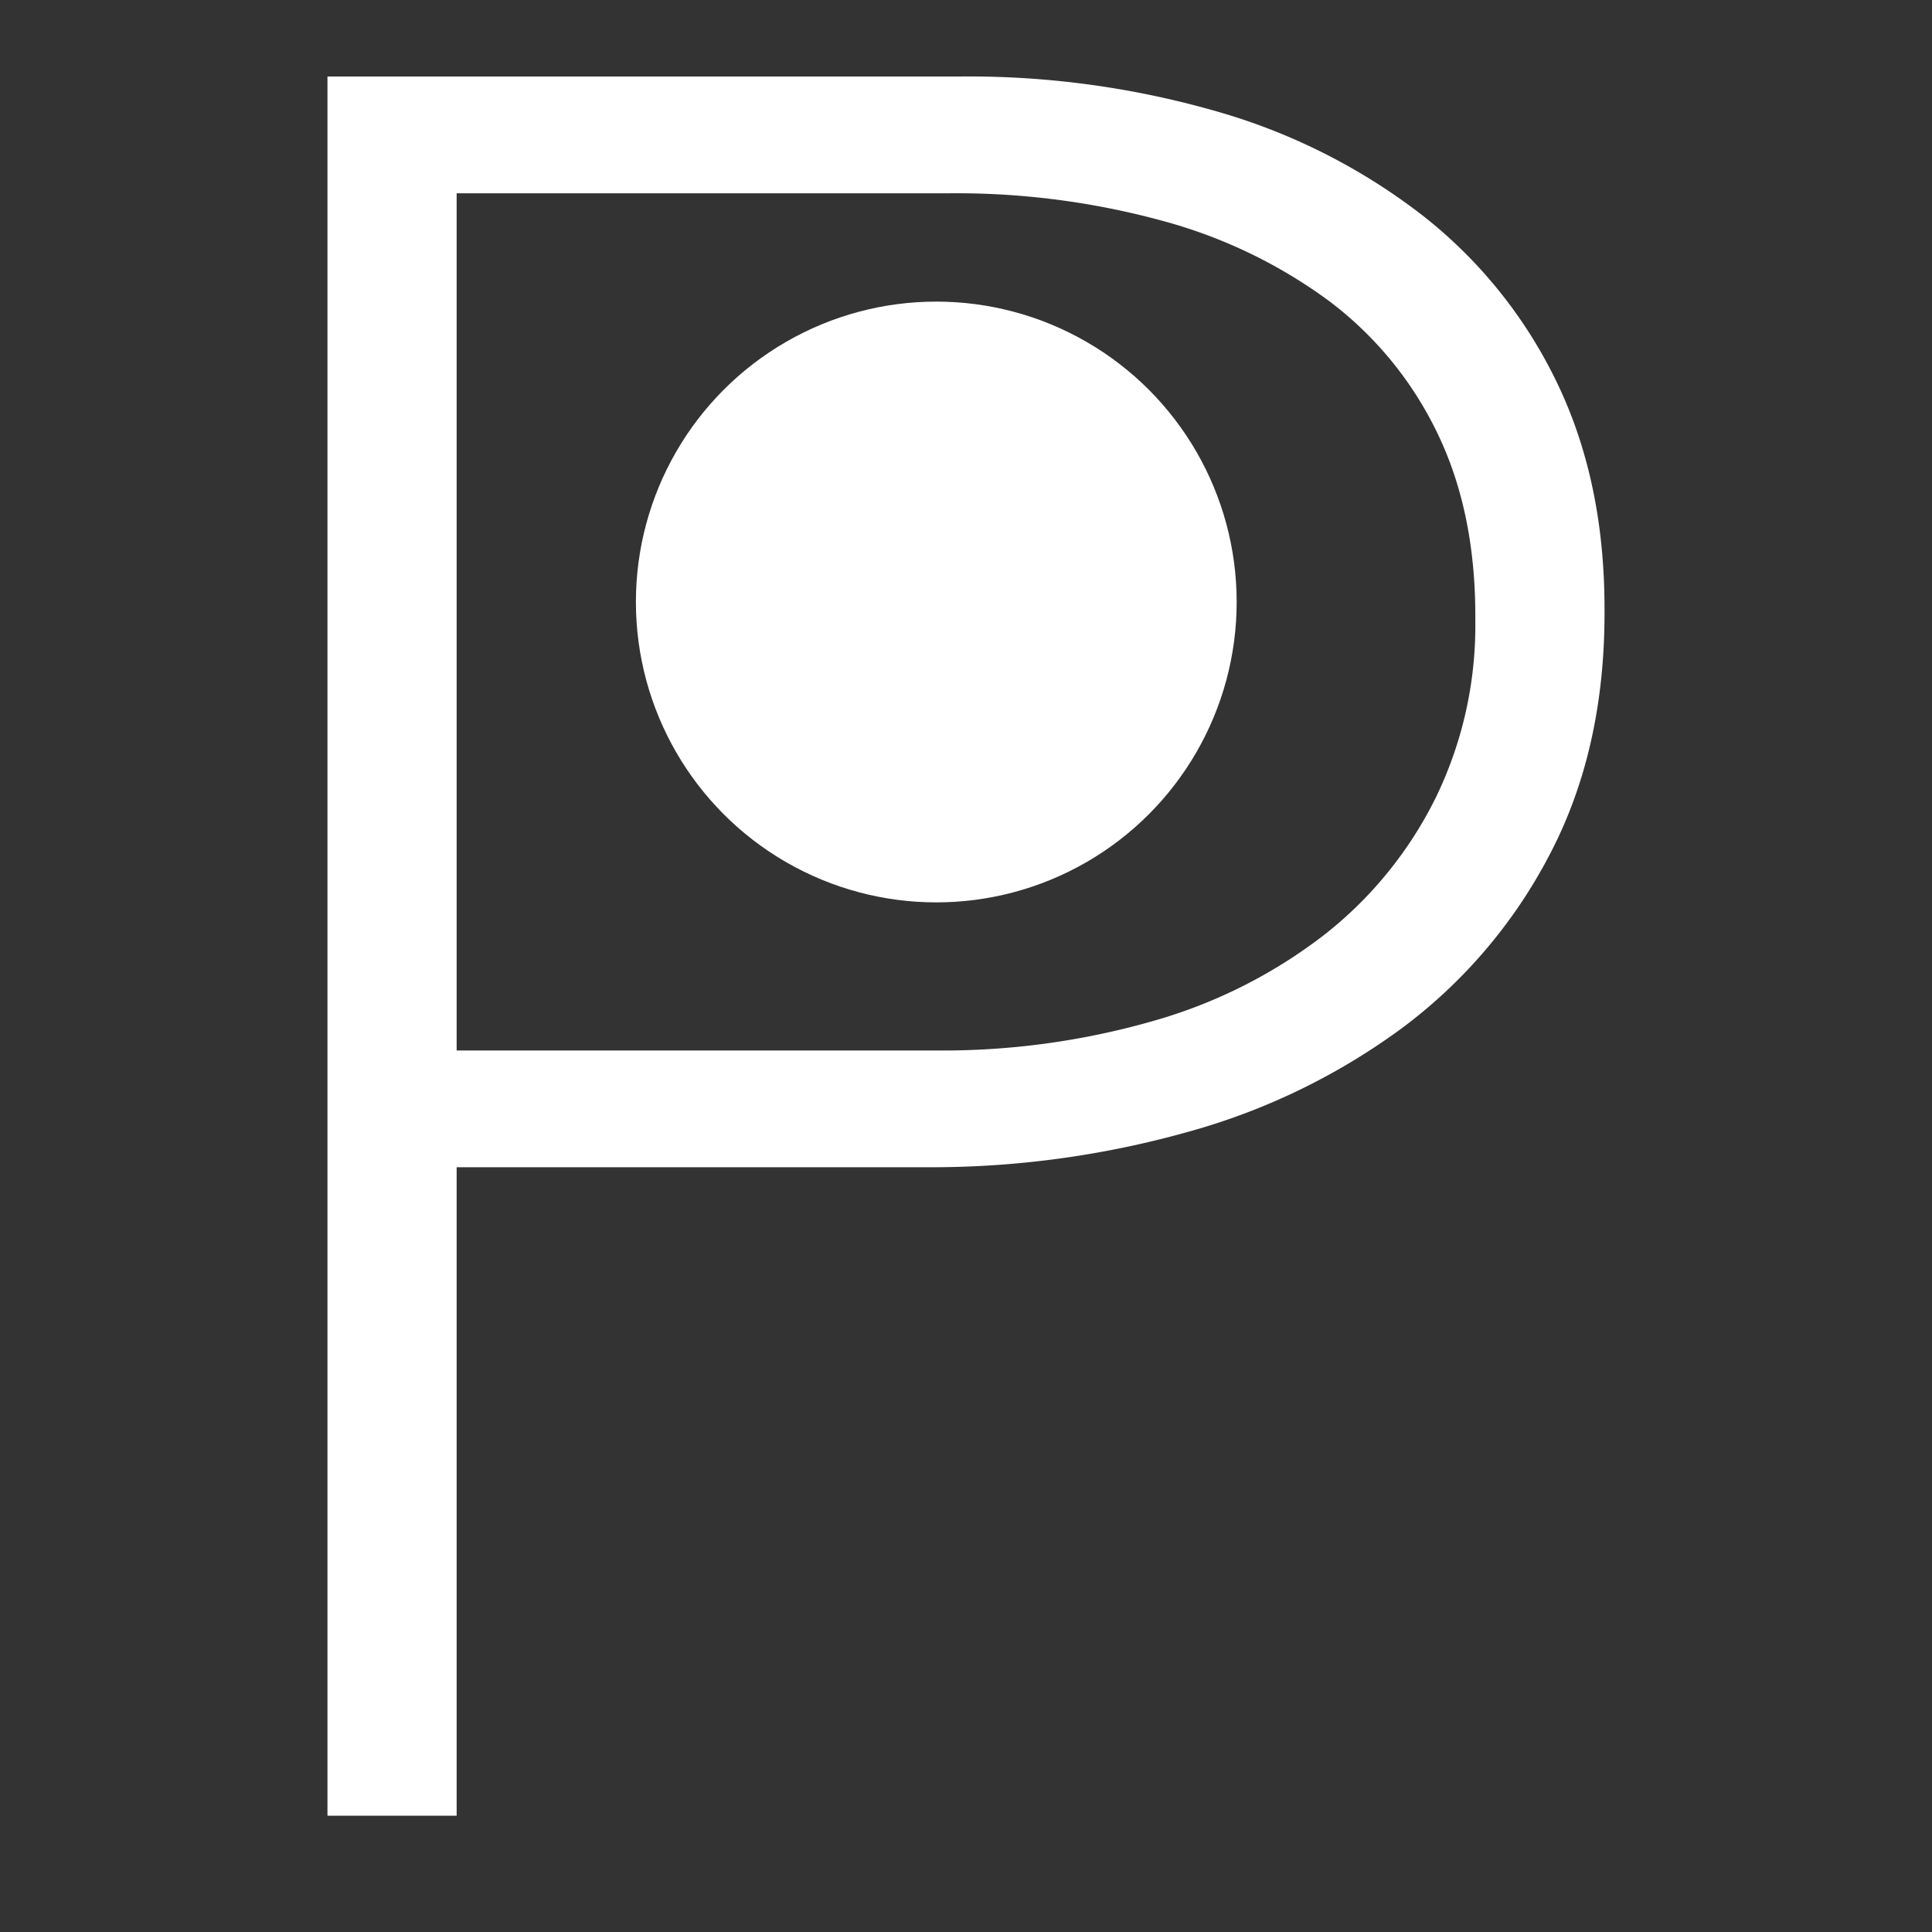
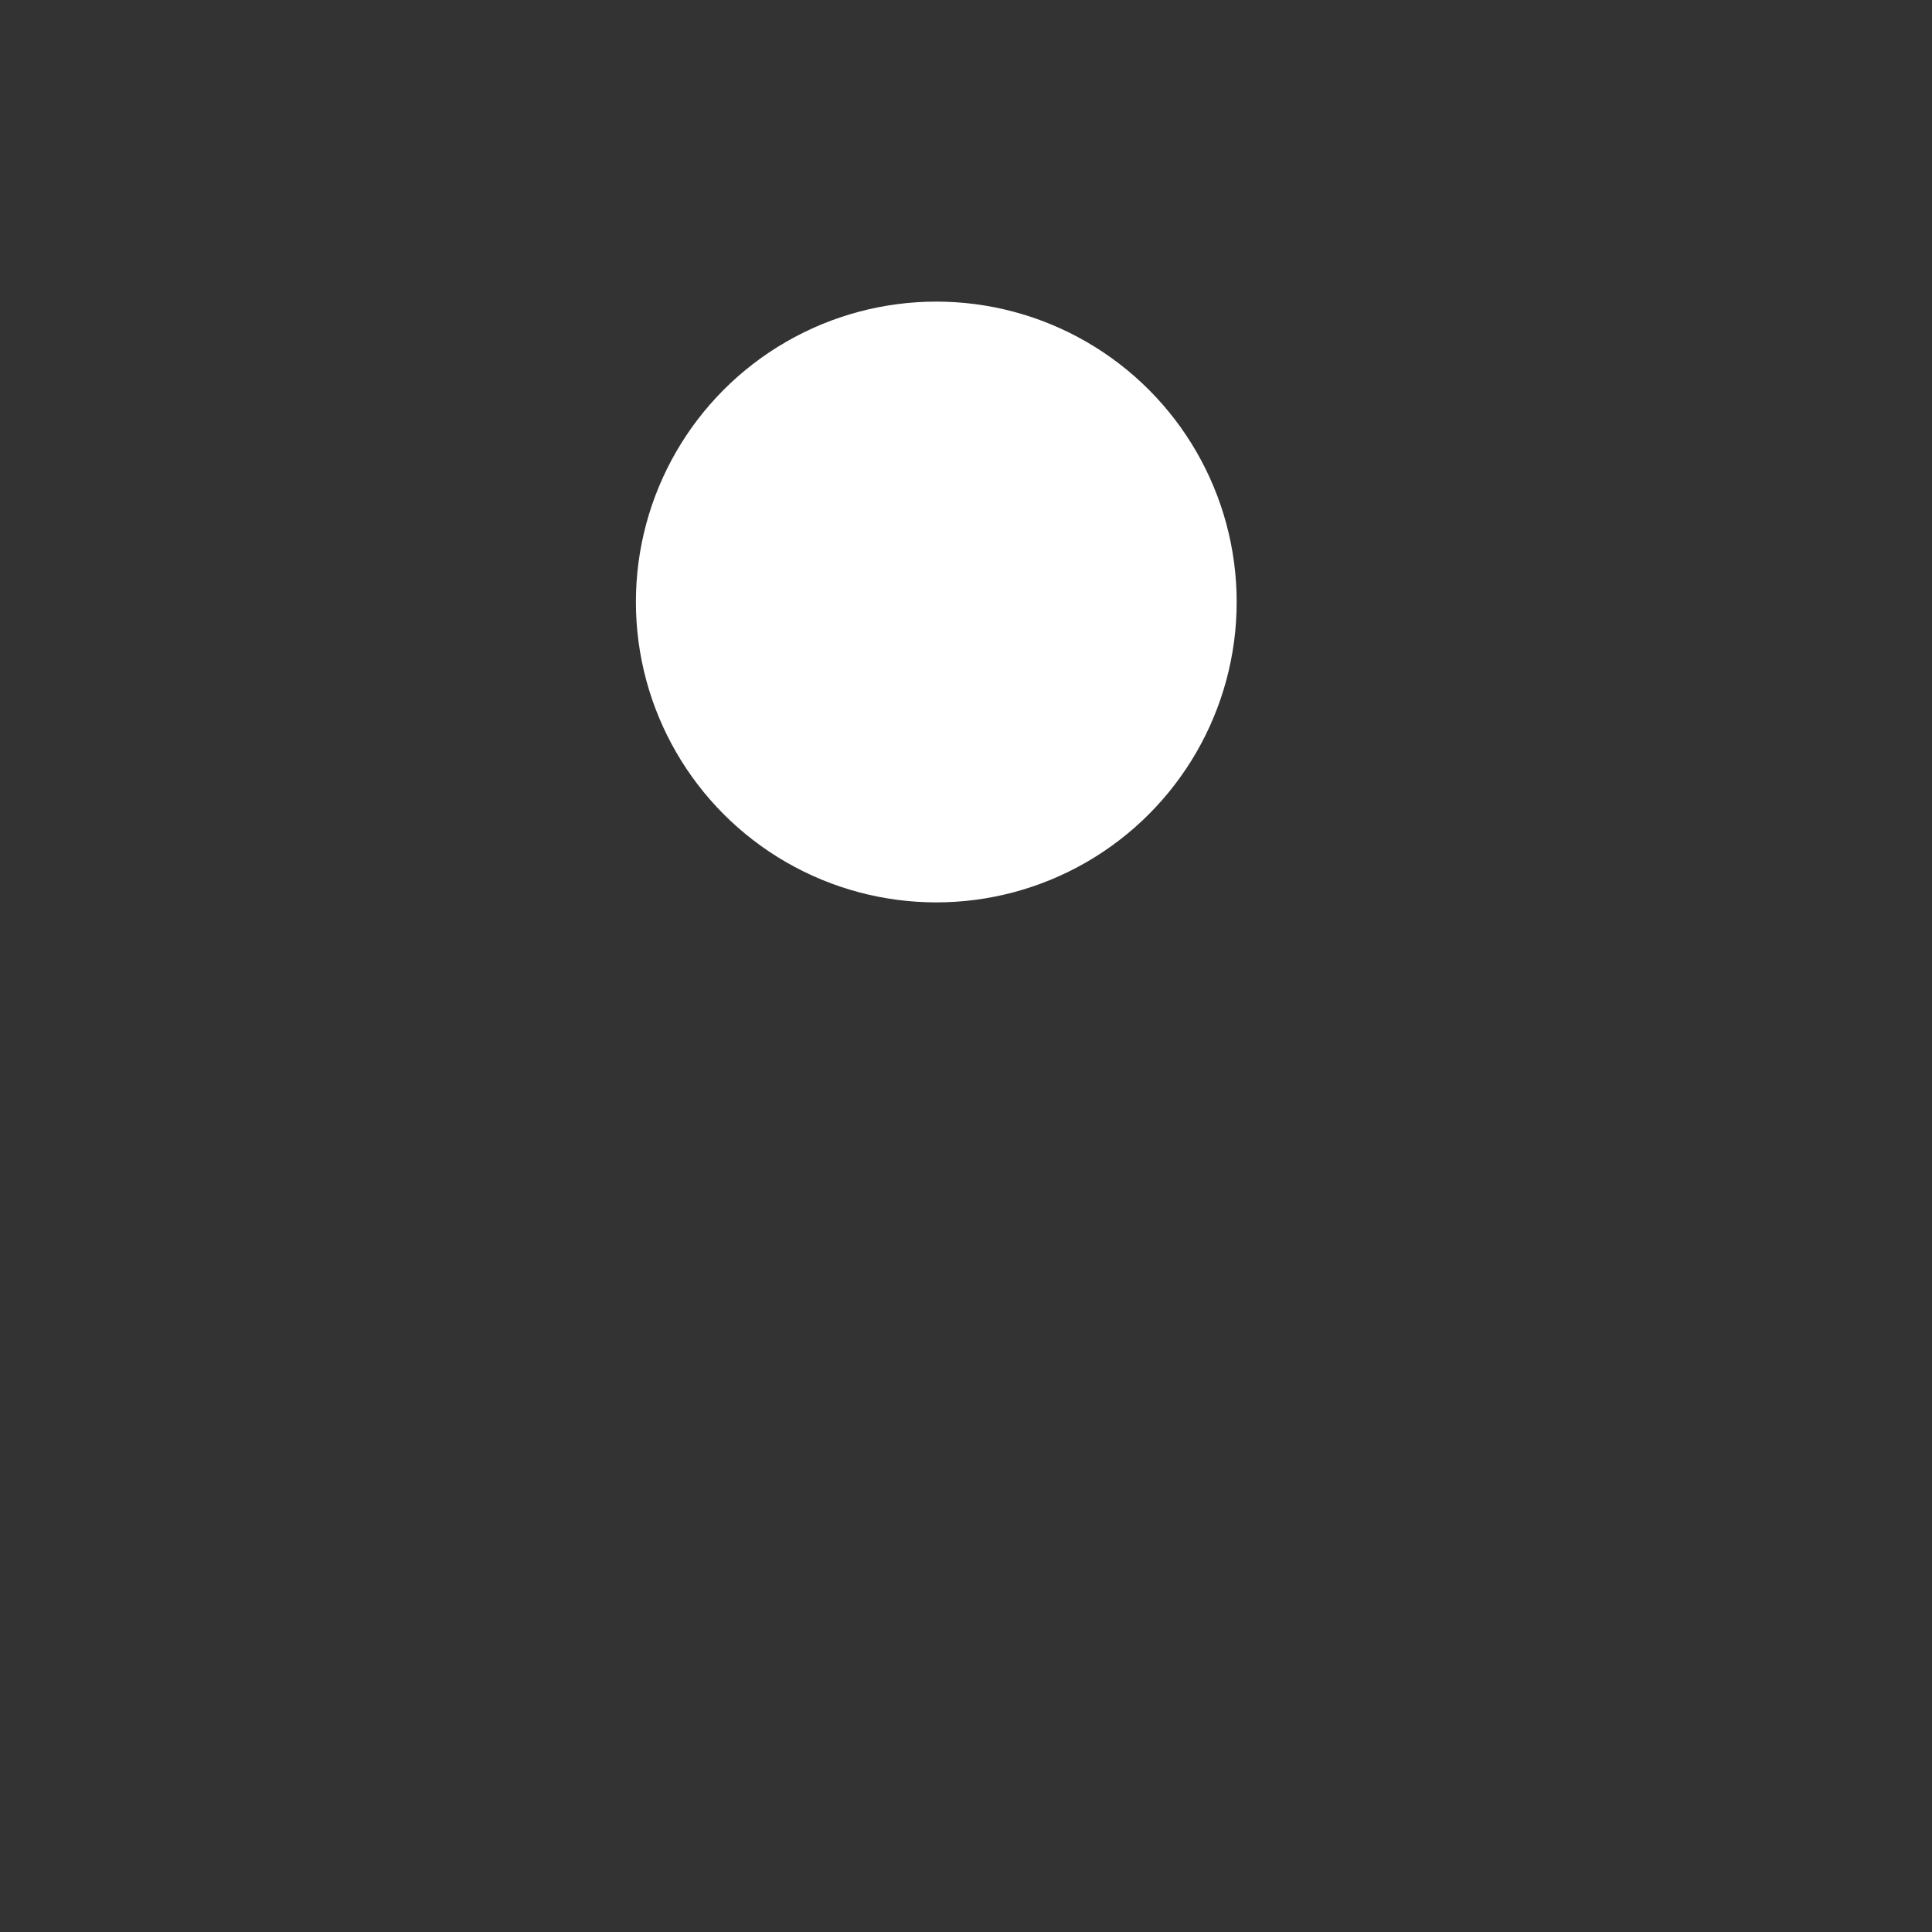
<svg xmlns="http://www.w3.org/2000/svg" viewBox="0 0 250 250">
  <rect x="0" y="0" width="250" height="250" fill="#333333" stroke="none" />
-   <path d="M200.553,110.53a65.853,65.853,0,0,1-19.132,22.504,84.663,84.663,0,0,1-27.969,13.506,122.817,122.817,0,0,1-33.596,4.5H59.09v83.911H42.374V9.901h81.659a116.004,116.004,0,0,1,33.919,4.662,78.705,78.705,0,0,1,26.364,13.501,61.117,61.117,0,0,1,17.199,21.542q6.104,12.702,6.11,29.095v.643Q207.625,97.03,200.553,110.53Zm-9.648-30.869q0-13.579-4.984-23.766a46.706,46.706,0,0,0-13.985-16.979,64.712,64.712,0,0,0-21.54-10.349,101.107,101.107,0,0,0-27.65-3.555H59.09V135.93h61.729a98.827,98.827,0,0,0,28.616-3.879,65.267,65.267,0,0,0,22.019-11.158A51.578,51.578,0,0,0,185.762,103.266a50.882,50.882,0,0,0,5.143-22.957Z" style="fill:#fff" />
  <circle cx="121.155" cy="77.898" r="38.87" style="fill:#fff" />
</svg>